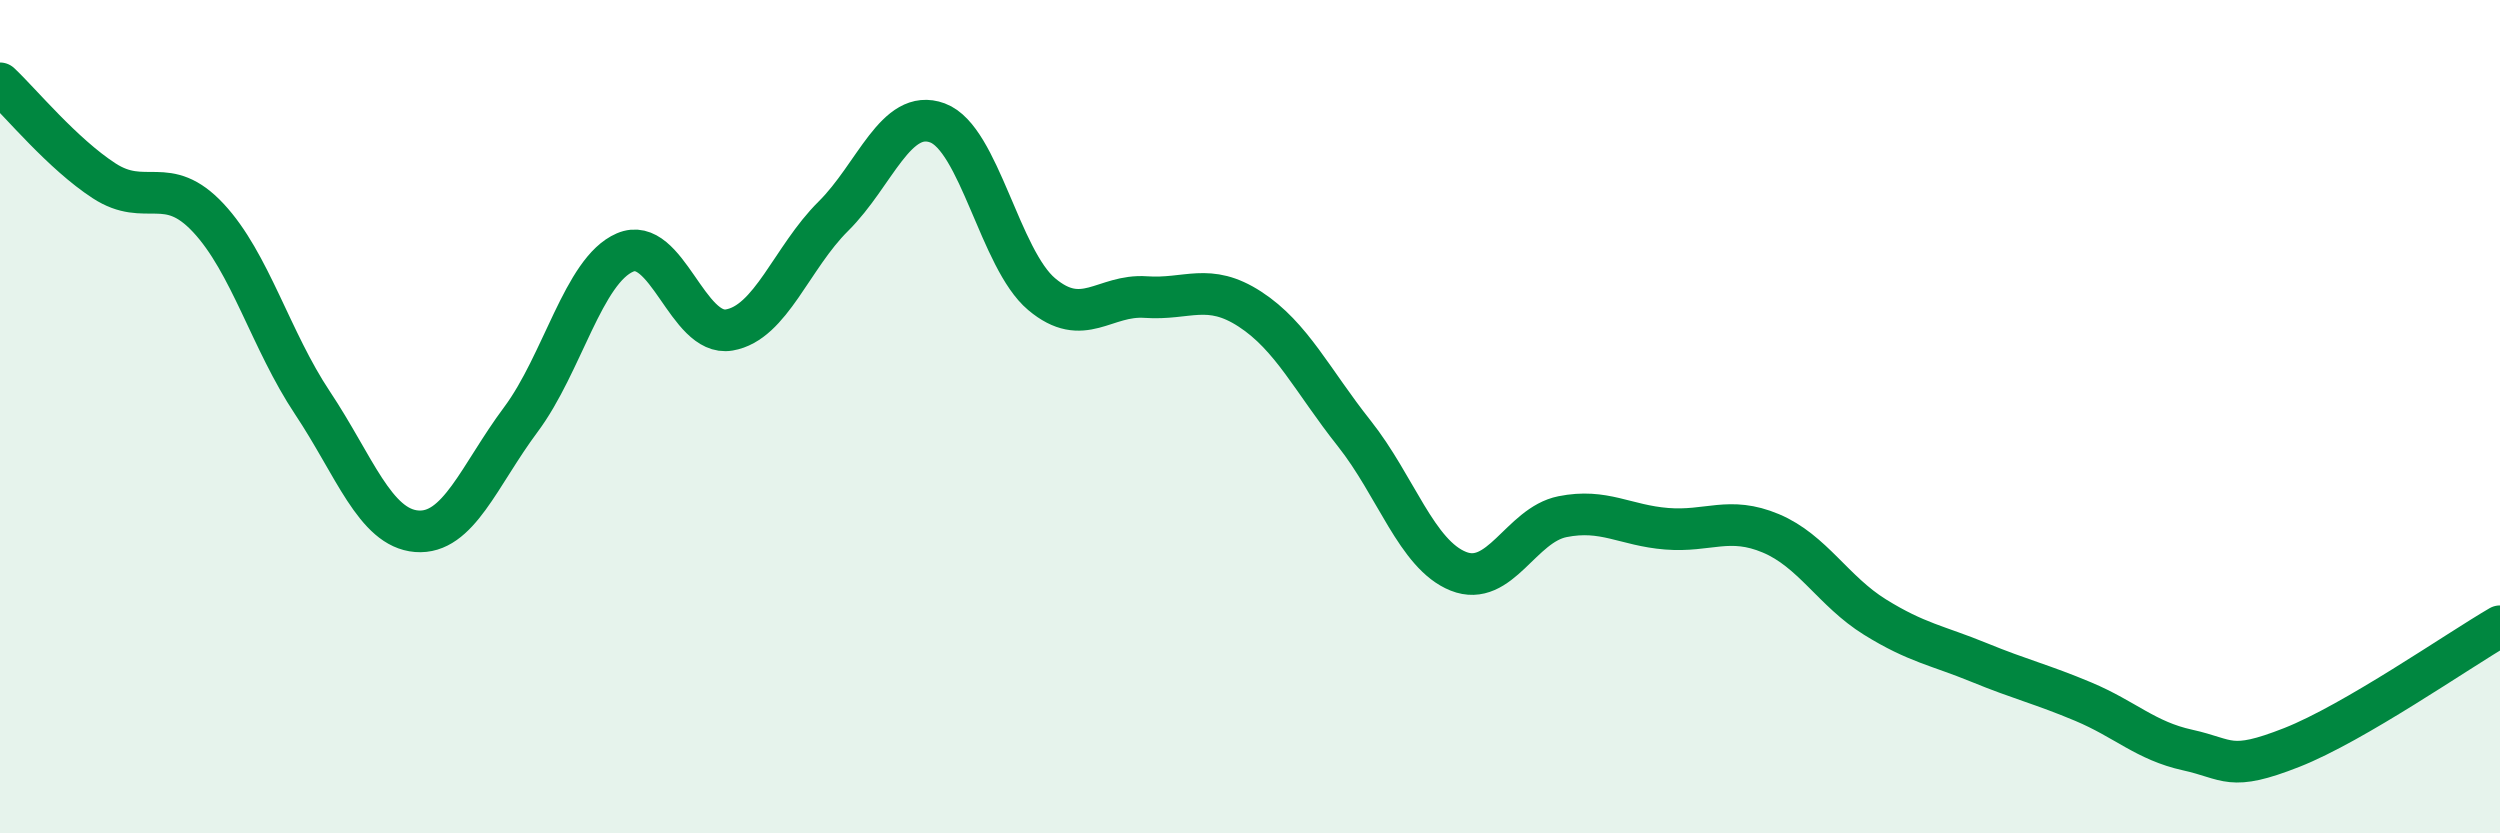
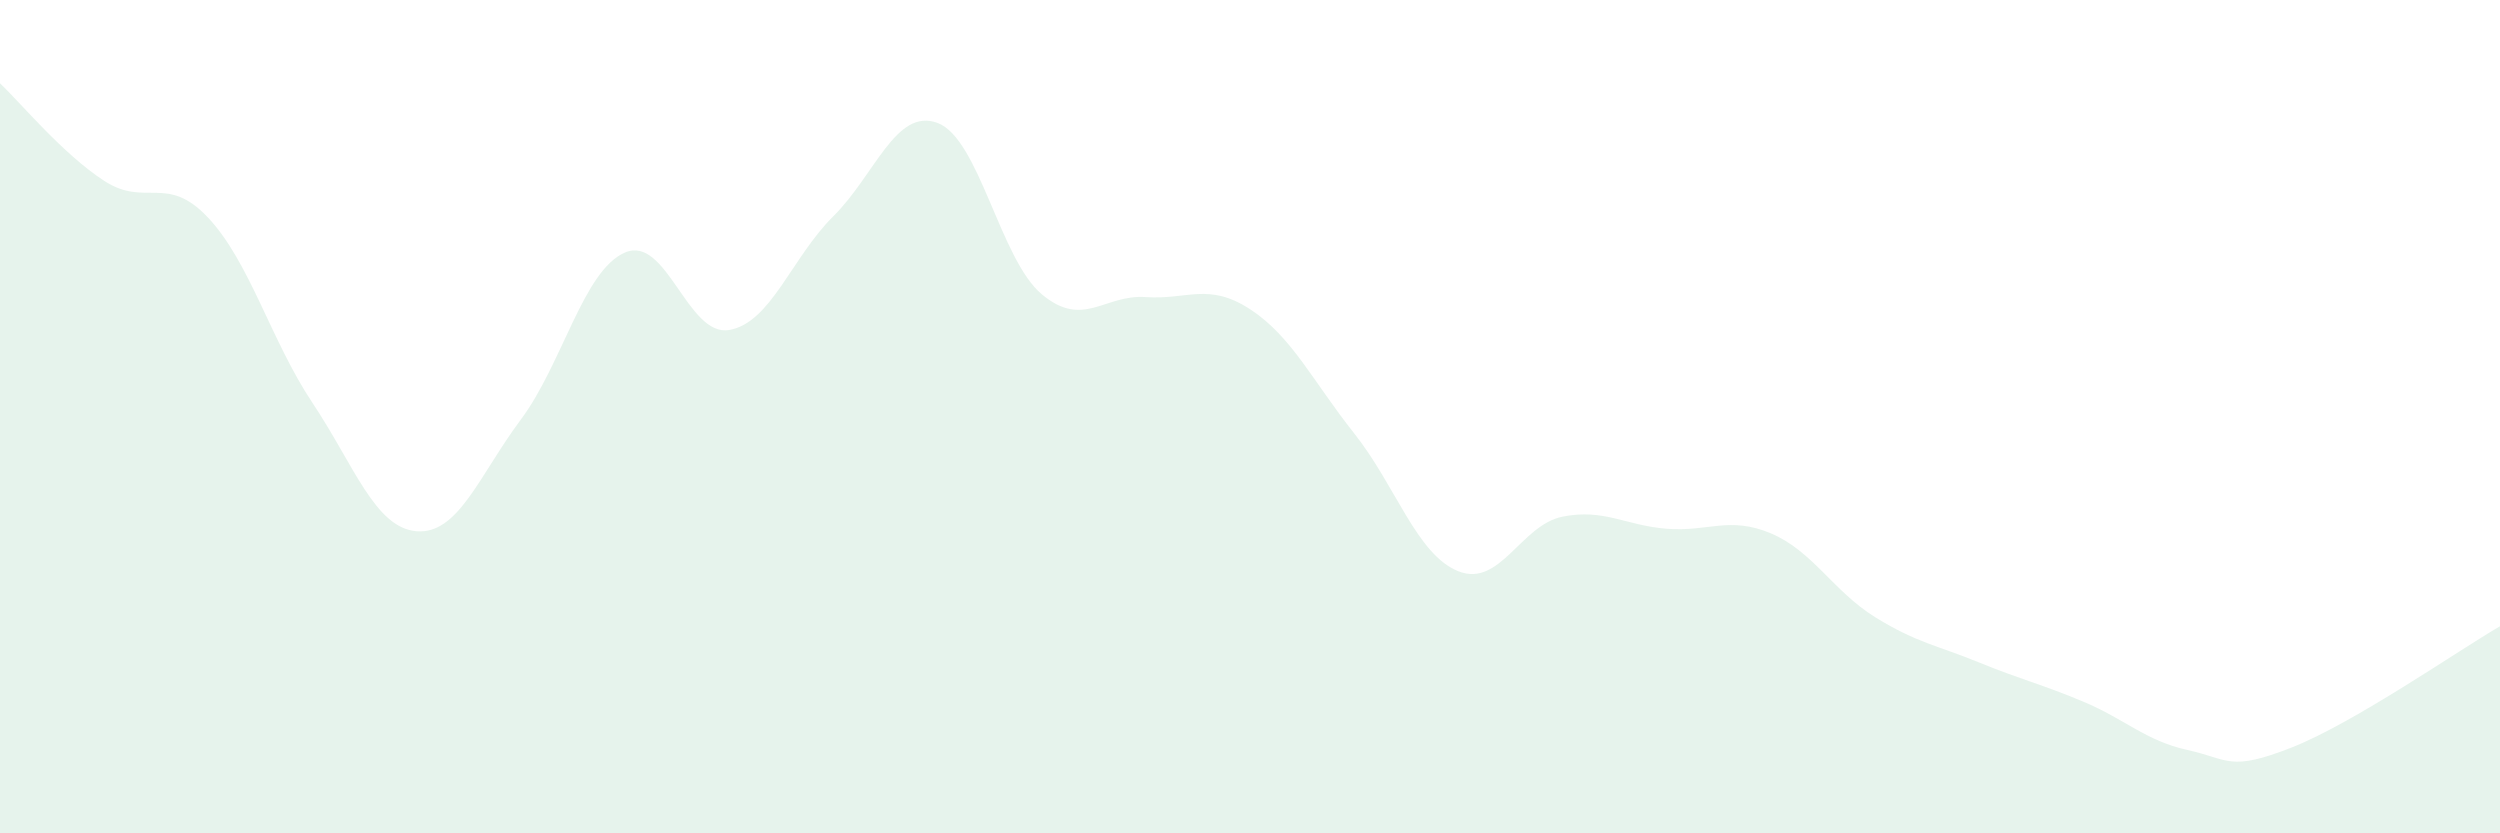
<svg xmlns="http://www.w3.org/2000/svg" width="60" height="20" viewBox="0 0 60 20">
  <path d="M 0,2 C 0.5,2.47 1.5,3.69 2.5,4.34 C 3.5,4.99 4,4.16 5,5.23 C 6,6.3 6.5,8.17 7.5,9.67 C 8.5,11.17 9,12.67 10,12.75 C 11,12.83 11.5,11.41 12.5,10.07 C 13.5,8.73 14,6.49 15,6.06 C 16,5.63 16.5,8.09 17.5,7.92 C 18.5,7.75 19,6.18 20,5.19 C 21,4.2 21.5,2.58 22.5,2.95 C 23.5,3.32 24,6.22 25,7.06 C 26,7.9 26.5,7.06 27.5,7.13 C 28.5,7.2 29,6.77 30,7.42 C 31,8.07 31.5,9.14 32.5,10.4 C 33.5,11.66 34,13.31 35,13.71 C 36,14.11 36.5,12.6 37.5,12.4 C 38.5,12.2 39,12.61 40,12.69 C 41,12.77 41.5,12.38 42.5,12.8 C 43.5,13.22 44,14.19 45,14.81 C 46,15.43 46.5,15.49 47.5,15.9 C 48.5,16.31 49,16.42 50,16.84 C 51,17.26 51.5,17.78 52.5,18 C 53.5,18.22 53.5,18.53 55,17.94 C 56.5,17.35 59,15.61 60,15.03L60 20L0 20Z" fill="#008740" opacity="0.1" stroke-linecap="round" stroke-linejoin="round" />
-   <path d="M 0,2 C 0.5,2.47 1.5,3.69 2.5,4.34 C 3.5,4.99 4,4.16 5,5.23 C 6,6.3 6.5,8.17 7.5,9.67 C 8.5,11.17 9,12.67 10,12.75 C 11,12.83 11.5,11.41 12.5,10.07 C 13.5,8.73 14,6.49 15,6.06 C 16,5.63 16.5,8.09 17.5,7.92 C 18.5,7.75 19,6.18 20,5.19 C 21,4.2 21.5,2.58 22.5,2.95 C 23.5,3.32 24,6.22 25,7.06 C 26,7.9 26.5,7.06 27.5,7.13 C 28.5,7.2 29,6.77 30,7.42 C 31,8.07 31.5,9.14 32.5,10.4 C 33.5,11.66 34,13.31 35,13.71 C 36,14.11 36.5,12.6 37.5,12.4 C 38.5,12.2 39,12.61 40,12.69 C 41,12.77 41.5,12.38 42.5,12.8 C 43.5,13.22 44,14.19 45,14.81 C 46,15.43 46.5,15.49 47.5,15.9 C 48.5,16.31 49,16.42 50,16.84 C 51,17.26 51.5,17.78 52.5,18 C 53.5,18.22 53.5,18.53 55,17.94 C 56.5,17.35 59,15.61 60,15.03" stroke="#008740" stroke-width="1" fill="none" stroke-linecap="round" stroke-linejoin="round" />
</svg>